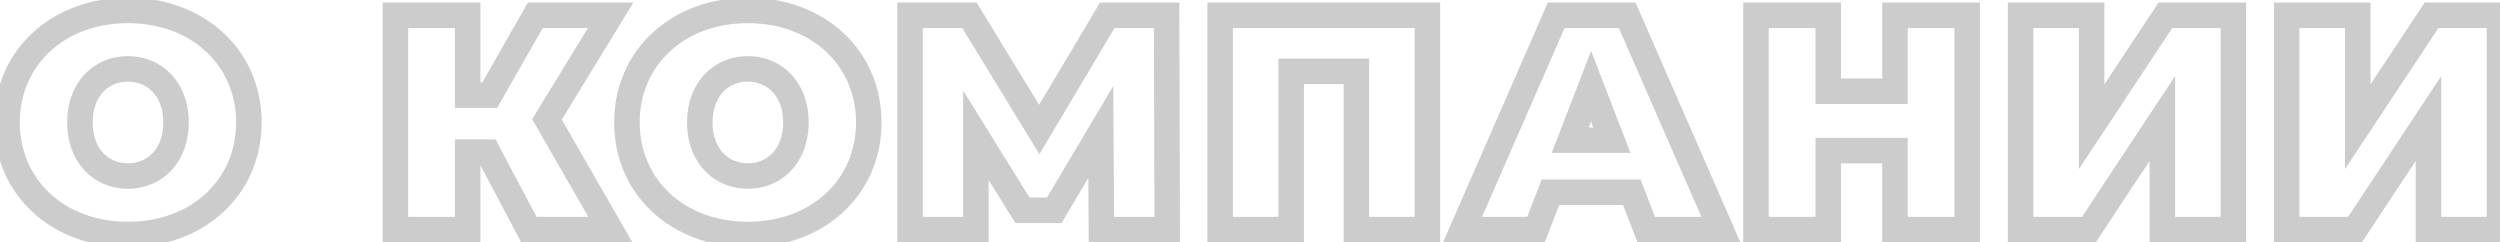
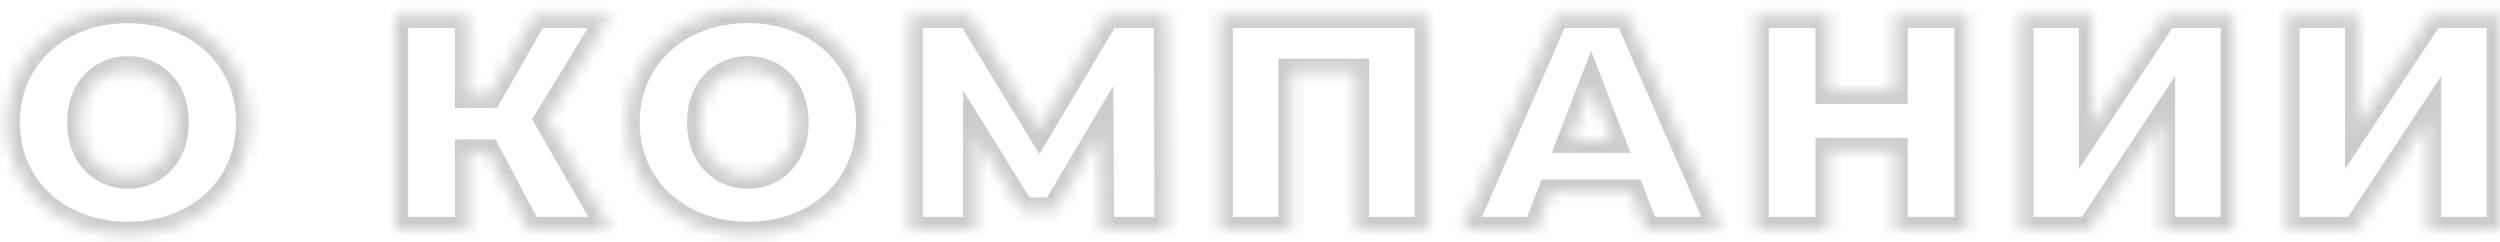
<svg xmlns="http://www.w3.org/2000/svg" width="196" height="19" viewBox="0 0 196 19" fill="none">
  <g opacity="0.5">
    <mask id="path-1-outside-1_1244_84" maskUnits="userSpaceOnUse" x="-1" y="-1" width="198" height="21" fill="black">
-       <rect fill="white" x="-1" y="-1" width="198" height="21" />
      <path d="M10.032 18.384C4.56 18.384 0.552 14.688 0.552 9.6C0.552 4.512 4.56 0.816 10.032 0.816C15.504 0.816 19.512 4.512 19.512 9.6C19.512 14.688 15.504 18.384 10.032 18.384ZM10.032 13.8C12.12 13.8 13.8 12.216 13.8 9.6C13.8 6.984 12.12 5.4 10.032 5.4C7.944 5.4 6.264 6.984 6.264 9.6C6.264 12.216 7.944 13.8 10.032 13.8ZM47.874 1.2L42.882 9.36L47.85 18H41.466L38.25 11.928H36.666V18H31.002V1.2H36.666V7.464H38.394L41.97 1.2H47.874ZM58.632 18.384C53.16 18.384 49.152 14.688 49.152 9.6C49.152 4.512 53.16 0.816 58.632 0.816C64.104 0.816 68.112 4.512 68.112 9.6C68.112 14.688 64.104 18.384 58.632 18.384ZM58.632 13.8C60.72 13.8 62.4 12.216 62.4 9.6C62.4 6.984 60.72 5.4 58.632 5.4C56.544 5.4 54.864 6.984 54.864 9.6C54.864 12.216 56.544 13.8 58.632 13.8ZM91.51 18H86.35L86.302 10.344L82.654 16.488H80.159L76.51 10.608V18H71.35V1.2H76.007L81.478 10.152L86.806 1.2H91.463L91.51 18ZM95.66 1.2H111.908V18H106.34V5.592H101.228V18H95.66V1.2ZM129.063 18L127.935 15.072H121.551L120.423 18H114.663L122.007 1.2H127.575L134.919 18H129.063ZM123.111 10.992H126.375L124.743 6.768L123.111 10.992ZM148.565 1.2H154.229V18H148.565V11.808H143.333V18H137.669V1.2H143.333V7.152H148.565V1.2ZM158.416 18V1.2H163.984V9.936L169.768 1.2H175.096V18H169.528V9.288L163.768 18H158.416ZM179.28 18V1.2H184.848V9.936L190.632 1.2H195.96V18H190.392V9.288L184.632 18H179.28Z" />
    </mask>
-     <path d="M10.032 17.384C5.038 17.384 1.552 14.064 1.552 9.6H-0.448C-0.448 15.312 4.082 19.384 10.032 19.384V17.384ZM1.552 9.6C1.552 5.136 5.038 1.816 10.032 1.816V-0.184C4.082 -0.184 -0.448 3.888 -0.448 9.6H1.552ZM10.032 1.816C15.026 1.816 18.512 5.136 18.512 9.6H20.512C20.512 3.888 15.982 -0.184 10.032 -0.184V1.816ZM18.512 9.6C18.512 14.064 15.026 17.384 10.032 17.384V19.384C15.982 19.384 20.512 15.312 20.512 9.6H18.512ZM10.032 14.8C11.337 14.8 12.547 14.301 13.427 13.367C14.306 12.433 14.8 11.126 14.8 9.6H12.8C12.8 10.69 12.454 11.483 11.971 11.995C11.489 12.507 10.815 12.8 10.032 12.8V14.8ZM14.8 9.6C14.8 8.074 14.306 6.767 13.427 5.833C12.547 4.899 11.337 4.4 10.032 4.4V6.4C10.815 6.4 11.489 6.693 11.971 7.205C12.454 7.717 12.8 8.51 12.8 9.6H14.8ZM10.032 4.4C8.727 4.4 7.517 4.899 6.637 5.833C5.758 6.767 5.264 8.074 5.264 9.6H7.264C7.264 8.51 7.61 7.717 8.093 7.205C8.575 6.693 9.249 6.4 10.032 6.4V4.4ZM5.264 9.6C5.264 11.126 5.758 12.433 6.637 13.367C7.517 14.301 8.727 14.8 10.032 14.8V12.8C9.249 12.8 8.575 12.507 8.093 11.995C7.61 11.483 7.264 10.69 7.264 9.6H5.264ZM47.874 1.2L48.727 1.722L49.658 0.2H47.874V1.2ZM42.882 9.36L42.029 8.838L41.719 9.344L42.015 9.858L42.882 9.36ZM47.85 18V19H49.578L48.717 17.502L47.85 18ZM41.466 18L40.582 18.468L40.864 19H41.466V18ZM38.25 11.928L39.133 11.46L38.852 10.928H38.25V11.928ZM36.666 11.928V10.928H35.666V11.928H36.666ZM36.666 18V19H37.666V18H36.666ZM31.002 18H30.002V19H31.002V18ZM31.002 1.2V0.2H30.002V1.2H31.002ZM36.666 1.2H37.666V0.2H36.666V1.2ZM36.666 7.464H35.666V8.464H36.666V7.464ZM38.394 7.464V8.464H38.974L39.262 7.96L38.394 7.464ZM41.97 1.2V0.2H41.389L41.101 0.704L41.97 1.2ZM47.021 0.678L42.029 8.838L43.735 9.882L48.727 1.722L47.021 0.678ZM42.015 9.858L46.983 18.498L48.717 17.502L43.749 8.862L42.015 9.858ZM47.85 17H41.466V19H47.85V17ZM42.349 17.532L39.133 11.46L37.366 12.396L40.582 18.468L42.349 17.532ZM38.25 10.928H36.666V12.928H38.25V10.928ZM35.666 11.928V18H37.666V11.928H35.666ZM36.666 17H31.002V19H36.666V17ZM32.002 18V1.2H30.002V18H32.002ZM31.002 2.2H36.666V0.2H31.002V2.2ZM35.666 1.2V7.464H37.666V1.2H35.666ZM36.666 8.464H38.394V6.464H36.666V8.464ZM39.262 7.96L42.838 1.696L41.101 0.704L37.525 6.968L39.262 7.96ZM41.97 2.2H47.874V0.2H41.97V2.2ZM58.632 17.384C53.638 17.384 50.152 14.064 50.152 9.6H48.152C48.152 15.312 52.682 19.384 58.632 19.384V17.384ZM50.152 9.6C50.152 5.136 53.638 1.816 58.632 1.816V-0.184C52.682 -0.184 48.152 3.888 48.152 9.6H50.152ZM58.632 1.816C63.626 1.816 67.112 5.136 67.112 9.6H69.112C69.112 3.888 64.582 -0.184 58.632 -0.184V1.816ZM67.112 9.6C67.112 14.064 63.626 17.384 58.632 17.384V19.384C64.582 19.384 69.112 15.312 69.112 9.6H67.112ZM58.632 14.8C59.937 14.8 61.147 14.301 62.027 13.367C62.907 12.433 63.4 11.126 63.4 9.6H61.4C61.4 10.69 61.053 11.483 60.571 11.995C60.089 12.507 59.415 12.8 58.632 12.8V14.8ZM63.4 9.6C63.4 8.074 62.907 6.767 62.027 5.833C61.147 4.899 59.937 4.4 58.632 4.4V6.4C59.415 6.4 60.089 6.693 60.571 7.205C61.053 7.717 61.4 8.51 61.4 9.6H63.4ZM58.632 4.4C57.327 4.4 56.117 4.899 55.237 5.833C54.358 6.767 53.864 8.074 53.864 9.6H55.864C55.864 8.51 56.211 7.717 56.693 7.205C57.175 6.693 57.849 6.4 58.632 6.4V4.4ZM53.864 9.6C53.864 11.126 54.358 12.433 55.237 13.367C56.117 14.301 57.327 14.8 58.632 14.8V12.8C57.849 12.8 57.175 12.507 56.693 11.995C56.211 11.483 55.864 10.69 55.864 9.6H53.864ZM91.51 18V19H92.513L92.51 17.997L91.51 18ZM86.35 18L85.35 18.006L85.357 19H86.35V18ZM86.302 10.344L87.302 10.338L87.28 6.739L85.443 9.833L86.302 10.344ZM82.654 16.488V17.488H83.224L83.514 16.998L82.654 16.488ZM80.159 16.488L79.309 17.015L79.602 17.488H80.159V16.488ZM76.51 10.608L77.36 10.081L75.51 7.099V10.608H76.51ZM76.51 18V19H77.51V18H76.51ZM71.35 18H70.35V19H71.35V18ZM71.35 1.2V0.2H70.35V1.2H71.35ZM76.007 1.2L76.86 0.678L76.567 0.2H76.007V1.2ZM81.478 10.152L80.625 10.674L81.49 12.088L82.338 10.663L81.478 10.152ZM86.806 1.2V0.2H86.238L85.947 0.689L86.806 1.2ZM91.463 1.2L92.463 1.197L92.46 0.2H91.463V1.2ZM91.51 17H86.35V19H91.51V17ZM87.35 17.994L87.302 10.338L85.302 10.35L85.35 18.006L87.35 17.994ZM85.443 9.833L81.795 15.977L83.514 16.998L87.162 10.854L85.443 9.833ZM82.654 15.488H80.159V17.488H82.654V15.488ZM81.008 15.961L77.36 10.081L75.661 11.135L79.309 17.015L81.008 15.961ZM75.51 10.608V18H77.51V10.608H75.51ZM76.51 17H71.35V19H76.51V17ZM72.35 18V1.2H70.35V18H72.35ZM71.35 2.2H76.007V0.2H71.35V2.2ZM75.153 1.722L80.625 10.674L82.332 9.63L76.86 0.678L75.153 1.722ZM82.338 10.663L87.666 1.711L85.947 0.689L80.619 9.641L82.338 10.663ZM86.806 2.2H91.463V0.2H86.806V2.2ZM90.463 1.203L90.51 18.003L92.51 17.997L92.463 1.197L90.463 1.203ZM95.66 1.2V0.2H94.66V1.2H95.66ZM111.908 1.2H112.908V0.2H111.908V1.2ZM111.908 18V19H112.908V18H111.908ZM106.34 18H105.34V19H106.34V18ZM106.34 5.592H107.34V4.592H106.34V5.592ZM101.228 5.592V4.592H100.228V5.592H101.228ZM101.228 18V19H102.228V18H101.228ZM95.66 18H94.66V19H95.66V18ZM95.66 2.2H111.908V0.2H95.66V2.2ZM110.908 1.2V18H112.908V1.2H110.908ZM111.908 17H106.34V19H111.908V17ZM107.34 18V5.592H105.34V18H107.34ZM106.34 4.592H101.228V6.592H106.34V4.592ZM100.228 5.592V18H102.228V5.592H100.228ZM101.228 17H95.66V19H101.228V17ZM96.66 18V1.2H94.66V18H96.66ZM129.063 18L128.129 18.36L128.376 19H129.063V18ZM127.935 15.072L128.868 14.713L128.621 14.072H127.935V15.072ZM121.551 15.072V14.072H120.864L120.617 14.713L121.551 15.072ZM120.423 18V19H121.109L121.356 18.36L120.423 18ZM114.663 18L113.746 17.599L113.134 19H114.663V18ZM122.007 1.2V0.2H121.352L121.09 0.799L122.007 1.2ZM127.575 1.2L128.491 0.799L128.229 0.2H127.575V1.2ZM134.919 18V19H136.447L135.835 17.599L134.919 18ZM123.111 10.992L122.178 10.632L121.652 11.992H123.111V10.992ZM126.375 10.992V11.992H127.833L127.307 10.632L126.375 10.992ZM124.743 6.768L125.675 6.408L124.743 3.993L123.81 6.408L124.743 6.768ZM129.996 17.64L128.868 14.713L127.001 15.431L128.129 18.36L129.996 17.64ZM127.935 14.072H121.551V16.072H127.935V14.072ZM120.617 14.713L119.489 17.64L121.356 18.36L122.484 15.431L120.617 14.713ZM120.423 17H114.663V19H120.423V17ZM115.579 18.401L122.923 1.601L121.09 0.799L113.746 17.599L115.579 18.401ZM122.007 2.2H127.575V0.2H122.007V2.2ZM126.658 1.601L134.002 18.401L135.835 17.599L128.491 0.799L126.658 1.601ZM134.919 17H129.063V19H134.919V17ZM123.111 11.992H126.375V9.992H123.111V11.992ZM127.307 10.632L125.675 6.408L123.81 7.128L125.442 11.352L127.307 10.632ZM123.81 6.408L122.178 10.632L124.043 11.352L125.675 7.128L123.81 6.408ZM148.565 1.2V0.2H147.565V1.2H148.565ZM154.229 1.2H155.229V0.2H154.229V1.2ZM154.229 18V19H155.229V18H154.229ZM148.565 18H147.565V19H148.565V18ZM148.565 11.808H149.565V10.808H148.565V11.808ZM143.333 11.808V10.808H142.333V11.808H143.333ZM143.333 18V19H144.333V18H143.333ZM137.669 18H136.669V19H137.669V18ZM137.669 1.2V0.2H136.669V1.2H137.669ZM143.333 1.2H144.333V0.2H143.333V1.2ZM143.333 7.152H142.333V8.152H143.333V7.152ZM148.565 7.152V8.152H149.565V7.152H148.565ZM148.565 2.2H154.229V0.2H148.565V2.2ZM153.229 1.2V18H155.229V1.2H153.229ZM154.229 17H148.565V19H154.229V17ZM149.565 18V11.808H147.565V18H149.565ZM148.565 10.808H143.333V12.808H148.565V10.808ZM142.333 11.808V18H144.333V11.808H142.333ZM143.333 17H137.669V19H143.333V17ZM138.669 18V1.2H136.669V18H138.669ZM137.669 2.2H143.333V0.2H137.669V2.2ZM142.333 1.2V7.152H144.333V1.2H142.333ZM143.333 8.152H148.565V6.152H143.333V8.152ZM149.565 7.152V1.2H147.565V7.152H149.565ZM158.416 18H157.416V19H158.416V18ZM158.416 1.2V0.2H157.416V1.2H158.416ZM163.984 1.2H164.984V0.2H163.984V1.2ZM163.984 9.936H162.984V13.258L164.818 10.488L163.984 9.936ZM169.768 1.2V0.2H169.231L168.934 0.648L169.768 1.2ZM175.096 1.2H176.096V0.2H175.096V1.2ZM175.096 18V19H176.096V18H175.096ZM169.528 18H168.528V19H169.528V18ZM169.528 9.288H170.528V5.962L168.694 8.736L169.528 9.288ZM163.768 18V19H164.306L164.602 18.552L163.768 18ZM159.416 18V1.2H157.416V18H159.416ZM158.416 2.2H163.984V0.2H158.416V2.2ZM162.984 1.2V9.936H164.984V1.2H162.984ZM164.818 10.488L170.602 1.752L168.934 0.648L163.15 9.384L164.818 10.488ZM169.768 2.2H175.096V0.2H169.768V2.2ZM174.096 1.2V18H176.096V1.2H174.096ZM175.096 17H169.528V19H175.096V17ZM170.528 18V9.288H168.528V18H170.528ZM168.694 8.736L162.934 17.448L164.602 18.552L170.362 9.84L168.694 8.736ZM163.768 17H158.416V19H163.768V17ZM179.28 18H178.28V19H179.28V18ZM179.28 1.2V0.2H178.28V1.2H179.28ZM184.848 1.2H185.848V0.2H184.848V1.2ZM184.848 9.936H183.848V13.258L185.682 10.488L184.848 9.936ZM190.632 1.2V0.2H190.095L189.798 0.648L190.632 1.2ZM195.96 1.2H196.96V0.2H195.96V1.2ZM195.96 18V19H196.96V18H195.96ZM190.392 18H189.392V19H190.392V18ZM190.392 9.288H191.392V5.962L189.558 8.736L190.392 9.288ZM184.632 18V19H185.17L185.466 18.552L184.632 18ZM180.28 18V1.2H178.28V18H180.28ZM179.28 2.2H184.848V0.2H179.28V2.2ZM183.848 1.2V9.936H185.848V1.2H183.848ZM185.682 10.488L191.466 1.752L189.798 0.648L184.014 9.384L185.682 10.488ZM190.632 2.2H195.96V0.2H190.632V2.2ZM194.96 1.2V18H196.96V1.2H194.96ZM195.96 17H190.392V19H195.96V17ZM191.392 18V9.288H189.392V18H191.392ZM189.558 8.736L183.798 17.448L185.466 18.552L191.226 9.84L189.558 8.736ZM184.632 17H179.28V19H184.632V17Z" fill="#999999" mask="url(#path-1-outside-1_1244_84)" />
+     <path d="M10.032 17.384C5.038 17.384 1.552 14.064 1.552 9.6H-0.448C-0.448 15.312 4.082 19.384 10.032 19.384V17.384ZM1.552 9.6C1.552 5.136 5.038 1.816 10.032 1.816V-0.184C4.082 -0.184 -0.448 3.888 -0.448 9.6H1.552ZM10.032 1.816C15.026 1.816 18.512 5.136 18.512 9.6H20.512C20.512 3.888 15.982 -0.184 10.032 -0.184V1.816ZM18.512 9.6C18.512 14.064 15.026 17.384 10.032 17.384V19.384C15.982 19.384 20.512 15.312 20.512 9.6H18.512ZM10.032 14.8C11.337 14.8 12.547 14.301 13.427 13.367C14.306 12.433 14.8 11.126 14.8 9.6H12.8C12.8 10.69 12.454 11.483 11.971 11.995C11.489 12.507 10.815 12.8 10.032 12.8V14.8ZM14.8 9.6C14.8 8.074 14.306 6.767 13.427 5.833C12.547 4.899 11.337 4.4 10.032 4.4V6.4C10.815 6.4 11.489 6.693 11.971 7.205C12.454 7.717 12.8 8.51 12.8 9.6H14.8ZM10.032 4.4C8.727 4.4 7.517 4.899 6.637 5.833C5.758 6.767 5.264 8.074 5.264 9.6H7.264C7.264 8.51 7.61 7.717 8.093 7.205C8.575 6.693 9.249 6.4 10.032 6.4V4.4ZM5.264 9.6C5.264 11.126 5.758 12.433 6.637 13.367C7.517 14.301 8.727 14.8 10.032 14.8V12.8C9.249 12.8 8.575 12.507 8.093 11.995C7.61 11.483 7.264 10.69 7.264 9.6H5.264ZM47.874 1.2L48.727 1.722L49.658 0.2H47.874V1.2ZM42.882 9.36L42.029 8.838L41.719 9.344L42.015 9.858L42.882 9.36ZM47.85 18V19H49.578L48.717 17.502L47.85 18ZM41.466 18L40.582 18.468L40.864 19H41.466V18ZM38.25 11.928L39.133 11.46L38.852 10.928H38.25V11.928ZM36.666 11.928V10.928H35.666V11.928H36.666ZM36.666 18V19H37.666V18H36.666ZM31.002 18H30.002V19H31.002V18ZM31.002 1.2V0.2H30.002V1.2H31.002ZM36.666 1.2H37.666V0.2H36.666V1.2ZM36.666 7.464H35.666V8.464H36.666V7.464ZM38.394 7.464V8.464H38.974L39.262 7.96L38.394 7.464ZM41.97 1.2V0.2H41.389L41.101 0.704L41.97 1.2ZM47.021 0.678L42.029 8.838L43.735 9.882L48.727 1.722L47.021 0.678ZM42.015 9.858L46.983 18.498L48.717 17.502L43.749 8.862L42.015 9.858ZM47.85 17H41.466V19H47.85V17ZM42.349 17.532L39.133 11.46L37.366 12.396L40.582 18.468L42.349 17.532ZM38.25 10.928H36.666V12.928H38.25V10.928ZM35.666 11.928V18H37.666V11.928H35.666ZM36.666 17H31.002V19H36.666V17ZM32.002 18V1.2H30.002V18H32.002ZM31.002 2.2H36.666V0.2H31.002V2.2ZM35.666 1.2V7.464H37.666V1.2H35.666ZM36.666 8.464H38.394V6.464H36.666V8.464ZM39.262 7.96L42.838 1.696L41.101 0.704L37.525 6.968L39.262 7.96ZM41.97 2.2H47.874V0.2H41.97V2.2ZM58.632 17.384C53.638 17.384 50.152 14.064 50.152 9.6H48.152C48.152 15.312 52.682 19.384 58.632 19.384V17.384ZM50.152 9.6C50.152 5.136 53.638 1.816 58.632 1.816V-0.184C52.682 -0.184 48.152 3.888 48.152 9.6H50.152ZM58.632 1.816C63.626 1.816 67.112 5.136 67.112 9.6H69.112C69.112 3.888 64.582 -0.184 58.632 -0.184V1.816ZM67.112 9.6C67.112 14.064 63.626 17.384 58.632 17.384V19.384C64.582 19.384 69.112 15.312 69.112 9.6H67.112ZM58.632 14.8C59.937 14.8 61.147 14.301 62.027 13.367C62.907 12.433 63.4 11.126 63.4 9.6H61.4C61.4 10.69 61.053 11.483 60.571 11.995C60.089 12.507 59.415 12.8 58.632 12.8V14.8ZM63.4 9.6C63.4 8.074 62.907 6.767 62.027 5.833C61.147 4.899 59.937 4.4 58.632 4.4V6.4C59.415 6.4 60.089 6.693 60.571 7.205C61.053 7.717 61.4 8.51 61.4 9.6H63.4ZM58.632 4.4C57.327 4.4 56.117 4.899 55.237 5.833C54.358 6.767 53.864 8.074 53.864 9.6H55.864C55.864 8.51 56.211 7.717 56.693 7.205C57.175 6.693 57.849 6.4 58.632 6.4V4.4ZM53.864 9.6C53.864 11.126 54.358 12.433 55.237 13.367C56.117 14.301 57.327 14.8 58.632 14.8V12.8C57.849 12.8 57.175 12.507 56.693 11.995C56.211 11.483 55.864 10.69 55.864 9.6H53.864ZM91.51 18V19H92.513L92.51 17.997L91.51 18ZM86.35 18L85.35 18.006L85.357 19H86.35V18ZM86.302 10.344L87.302 10.338L87.28 6.739L85.443 9.833L86.302 10.344ZM82.654 16.488V17.488H83.224L83.514 16.998L82.654 16.488ZM80.159 16.488L79.309 17.015L79.602 17.488H80.159V16.488ZM76.51 10.608L77.36 10.081L75.51 7.099V10.608H76.51ZM76.51 18V19H77.51V18H76.51ZM71.35 18H70.35V19H71.35V18ZM71.35 1.2V0.2H70.35V1.2H71.35ZM76.007 1.2L76.86 0.678L76.567 0.2H76.007V1.2ZM81.478 10.152L80.625 10.674L81.49 12.088L82.338 10.663L81.478 10.152ZM86.806 1.2V0.2H86.238L85.947 0.689L86.806 1.2ZM91.463 1.2L92.463 1.197L92.46 0.2H91.463V1.2ZM91.51 17H86.35V19H91.51V17ZM87.35 17.994L87.302 10.338L85.302 10.35L85.35 18.006L87.35 17.994ZM85.443 9.833L81.795 15.977L83.514 16.998L87.162 10.854L85.443 9.833ZM82.654 15.488H80.159V17.488H82.654V15.488ZM81.008 15.961L77.36 10.081L75.661 11.135L79.309 17.015L81.008 15.961ZM75.51 10.608V18H77.51V10.608H75.51ZM76.51 17H71.35V19H76.51V17ZM72.35 18V1.2H70.35V18H72.35ZM71.35 2.2H76.007V0.2H71.35V2.2ZM75.153 1.722L80.625 10.674L82.332 9.63L76.86 0.678L75.153 1.722ZM82.338 10.663L87.666 1.711L85.947 0.689L80.619 9.641L82.338 10.663ZM86.806 2.2H91.463V0.2H86.806V2.2ZM90.463 1.203L90.51 18.003L92.51 17.997L92.463 1.197L90.463 1.203ZM95.66 1.2V0.2H94.66V1.2H95.66ZM111.908 1.2H112.908V0.2H111.908V1.2ZM111.908 18V19H112.908V18H111.908ZM106.34 18H105.34V19H106.34V18ZM106.34 5.592H107.34V4.592H106.34V5.592ZM101.228 5.592V4.592H100.228V5.592H101.228ZM101.228 18V19H102.228V18H101.228ZM95.66 18H94.66V19H95.66V18ZM95.66 2.2H111.908V0.2H95.66V2.2ZM110.908 1.2V18H112.908V1.2H110.908ZM111.908 17H106.34V19H111.908V17ZM107.34 18V5.592H105.34V18H107.34ZM106.34 4.592H101.228V6.592H106.34V4.592ZM100.228 5.592V18H102.228V5.592H100.228ZM101.228 17H95.66V19H101.228V17ZM96.66 18V1.2H94.66V18H96.66ZM129.063 18L128.129 18.36L128.376 19H129.063V18ZM127.935 15.072L128.868 14.713L128.621 14.072H127.935V15.072ZM121.551 15.072V14.072H120.864L120.617 14.713L121.551 15.072ZM120.423 18V19H121.109L121.356 18.36L120.423 18ZM114.663 18L113.746 17.599L113.134 19H114.663V18ZM122.007 1.2V0.2H121.352L121.09 0.799L122.007 1.2ZM127.575 1.2L128.491 0.799L128.229 0.2H127.575V1.2ZM134.919 18V19H136.447L135.835 17.599L134.919 18ZM123.111 10.992L122.178 10.632L121.652 11.992H123.111V10.992ZM126.375 10.992V11.992H127.833L127.307 10.632L126.375 10.992ZM124.743 6.768L125.675 6.408L124.743 3.993L123.81 6.408L124.743 6.768ZM129.996 17.64L128.868 14.713L127.001 15.431L128.129 18.36L129.996 17.64ZM127.935 14.072H121.551V16.072H127.935V14.072ZM120.617 14.713L119.489 17.64L121.356 18.36L122.484 15.431L120.617 14.713ZM120.423 17H114.663V19H120.423V17ZM115.579 18.401L122.923 1.601L121.09 0.799L113.746 17.599L115.579 18.401ZM122.007 2.2H127.575V0.2H122.007V2.2ZM126.658 1.601L134.002 18.401L135.835 17.599L128.491 0.799L126.658 1.601ZM134.919 17H129.063V19H134.919V17ZM123.111 11.992H126.375V9.992H123.111V11.992ZM127.307 10.632L125.675 6.408L123.81 7.128L125.442 11.352L127.307 10.632ZM123.81 6.408L122.178 10.632L124.043 11.352L125.675 7.128L123.81 6.408ZM148.565 1.2V0.2H147.565V1.2H148.565ZM154.229 1.2H155.229V0.2H154.229V1.2ZM154.229 18V19H155.229V18H154.229ZM148.565 18H147.565V19H148.565V18ZM148.565 11.808H149.565V10.808H148.565V11.808ZM143.333 11.808V10.808H142.333V11.808H143.333ZM143.333 18V19H144.333V18H143.333ZM137.669 18H136.669V19H137.669V18ZM137.669 1.2V0.2H136.669V1.2H137.669ZM143.333 1.2H144.333V0.2H143.333V1.2ZM143.333 7.152H142.333V8.152H143.333V7.152ZM148.565 7.152V8.152H149.565V7.152H148.565ZM148.565 2.2H154.229V0.2H148.565V2.2ZM153.229 1.2V18H155.229V1.2H153.229ZM154.229 17H148.565V19H154.229V17ZM149.565 18V11.808H147.565V18H149.565ZM148.565 10.808H143.333V12.808H148.565V10.808ZM142.333 11.808V18H144.333V11.808H142.333ZM143.333 17H137.669V19H143.333V17ZM138.669 18V1.2H136.669V18H138.669ZM137.669 2.2H143.333V0.2H137.669V2.2ZM142.333 1.2V7.152H144.333V1.2H142.333ZM143.333 8.152H148.565V6.152H143.333V8.152ZM149.565 7.152V1.2H147.565V7.152H149.565ZM158.416 18H157.416V19H158.416V18ZM158.416 1.2V0.2H157.416V1.2H158.416ZM163.984 1.2H164.984V0.2H163.984V1.2ZM163.984 9.936H162.984V13.258L164.818 10.488L163.984 9.936ZM169.768 1.2V0.2H169.231L168.934 0.648L169.768 1.2ZM175.096 1.2H176.096V0.2H175.096V1.2ZM175.096 18V19H176.096V18H175.096ZM169.528 18H168.528V19H169.528V18ZM169.528 9.288H170.528V5.962L168.694 8.736L169.528 9.288ZM163.768 18V19H164.306L164.602 18.552L163.768 18ZM159.416 18V1.2H157.416V18H159.416ZM158.416 2.2H163.984V0.2H158.416V2.2ZM162.984 1.2V9.936H164.984V1.2H162.984ZM164.818 10.488L170.602 1.752L168.934 0.648L163.15 9.384L164.818 10.488ZM169.768 2.2H175.096V0.2H169.768V2.2ZM174.096 1.2V18H176.096V1.2H174.096ZM175.096 17H169.528V19H175.096V17ZM170.528 18V9.288H168.528V18H170.528ZM168.694 8.736L162.934 17.448L164.602 18.552L170.362 9.84L168.694 8.736ZM163.768 17H158.416V19H163.768V17ZM179.28 18H178.28V19H179.28V18ZM179.28 1.2V0.2H178.28V1.2H179.28ZM184.848 1.2H185.848V0.2H184.848V1.2ZM184.848 9.936H183.848V13.258L185.682 10.488L184.848 9.936ZM190.632 1.2V0.2H190.095L189.798 0.648L190.632 1.2ZM195.96 1.2H196.96V0.2H195.96ZM195.96 18V19H196.96V18H195.96ZM190.392 18H189.392V19H190.392V18ZM190.392 9.288H191.392V5.962L189.558 8.736L190.392 9.288ZM184.632 18V19H185.17L185.466 18.552L184.632 18ZM180.28 18V1.2H178.28V18H180.28ZM179.28 2.2H184.848V0.2H179.28V2.2ZM183.848 1.2V9.936H185.848V1.2H183.848ZM185.682 10.488L191.466 1.752L189.798 0.648L184.014 9.384L185.682 10.488ZM190.632 2.2H195.96V0.2H190.632V2.2ZM194.96 1.2V18H196.96V1.2H194.96ZM195.96 17H190.392V19H195.96V17ZM191.392 18V9.288H189.392V18H191.392ZM189.558 8.736L183.798 17.448L185.466 18.552L191.226 9.84L189.558 8.736ZM184.632 17H179.28V19H184.632V17Z" fill="#999999" mask="url(#path-1-outside-1_1244_84)" />
  </g>
</svg>